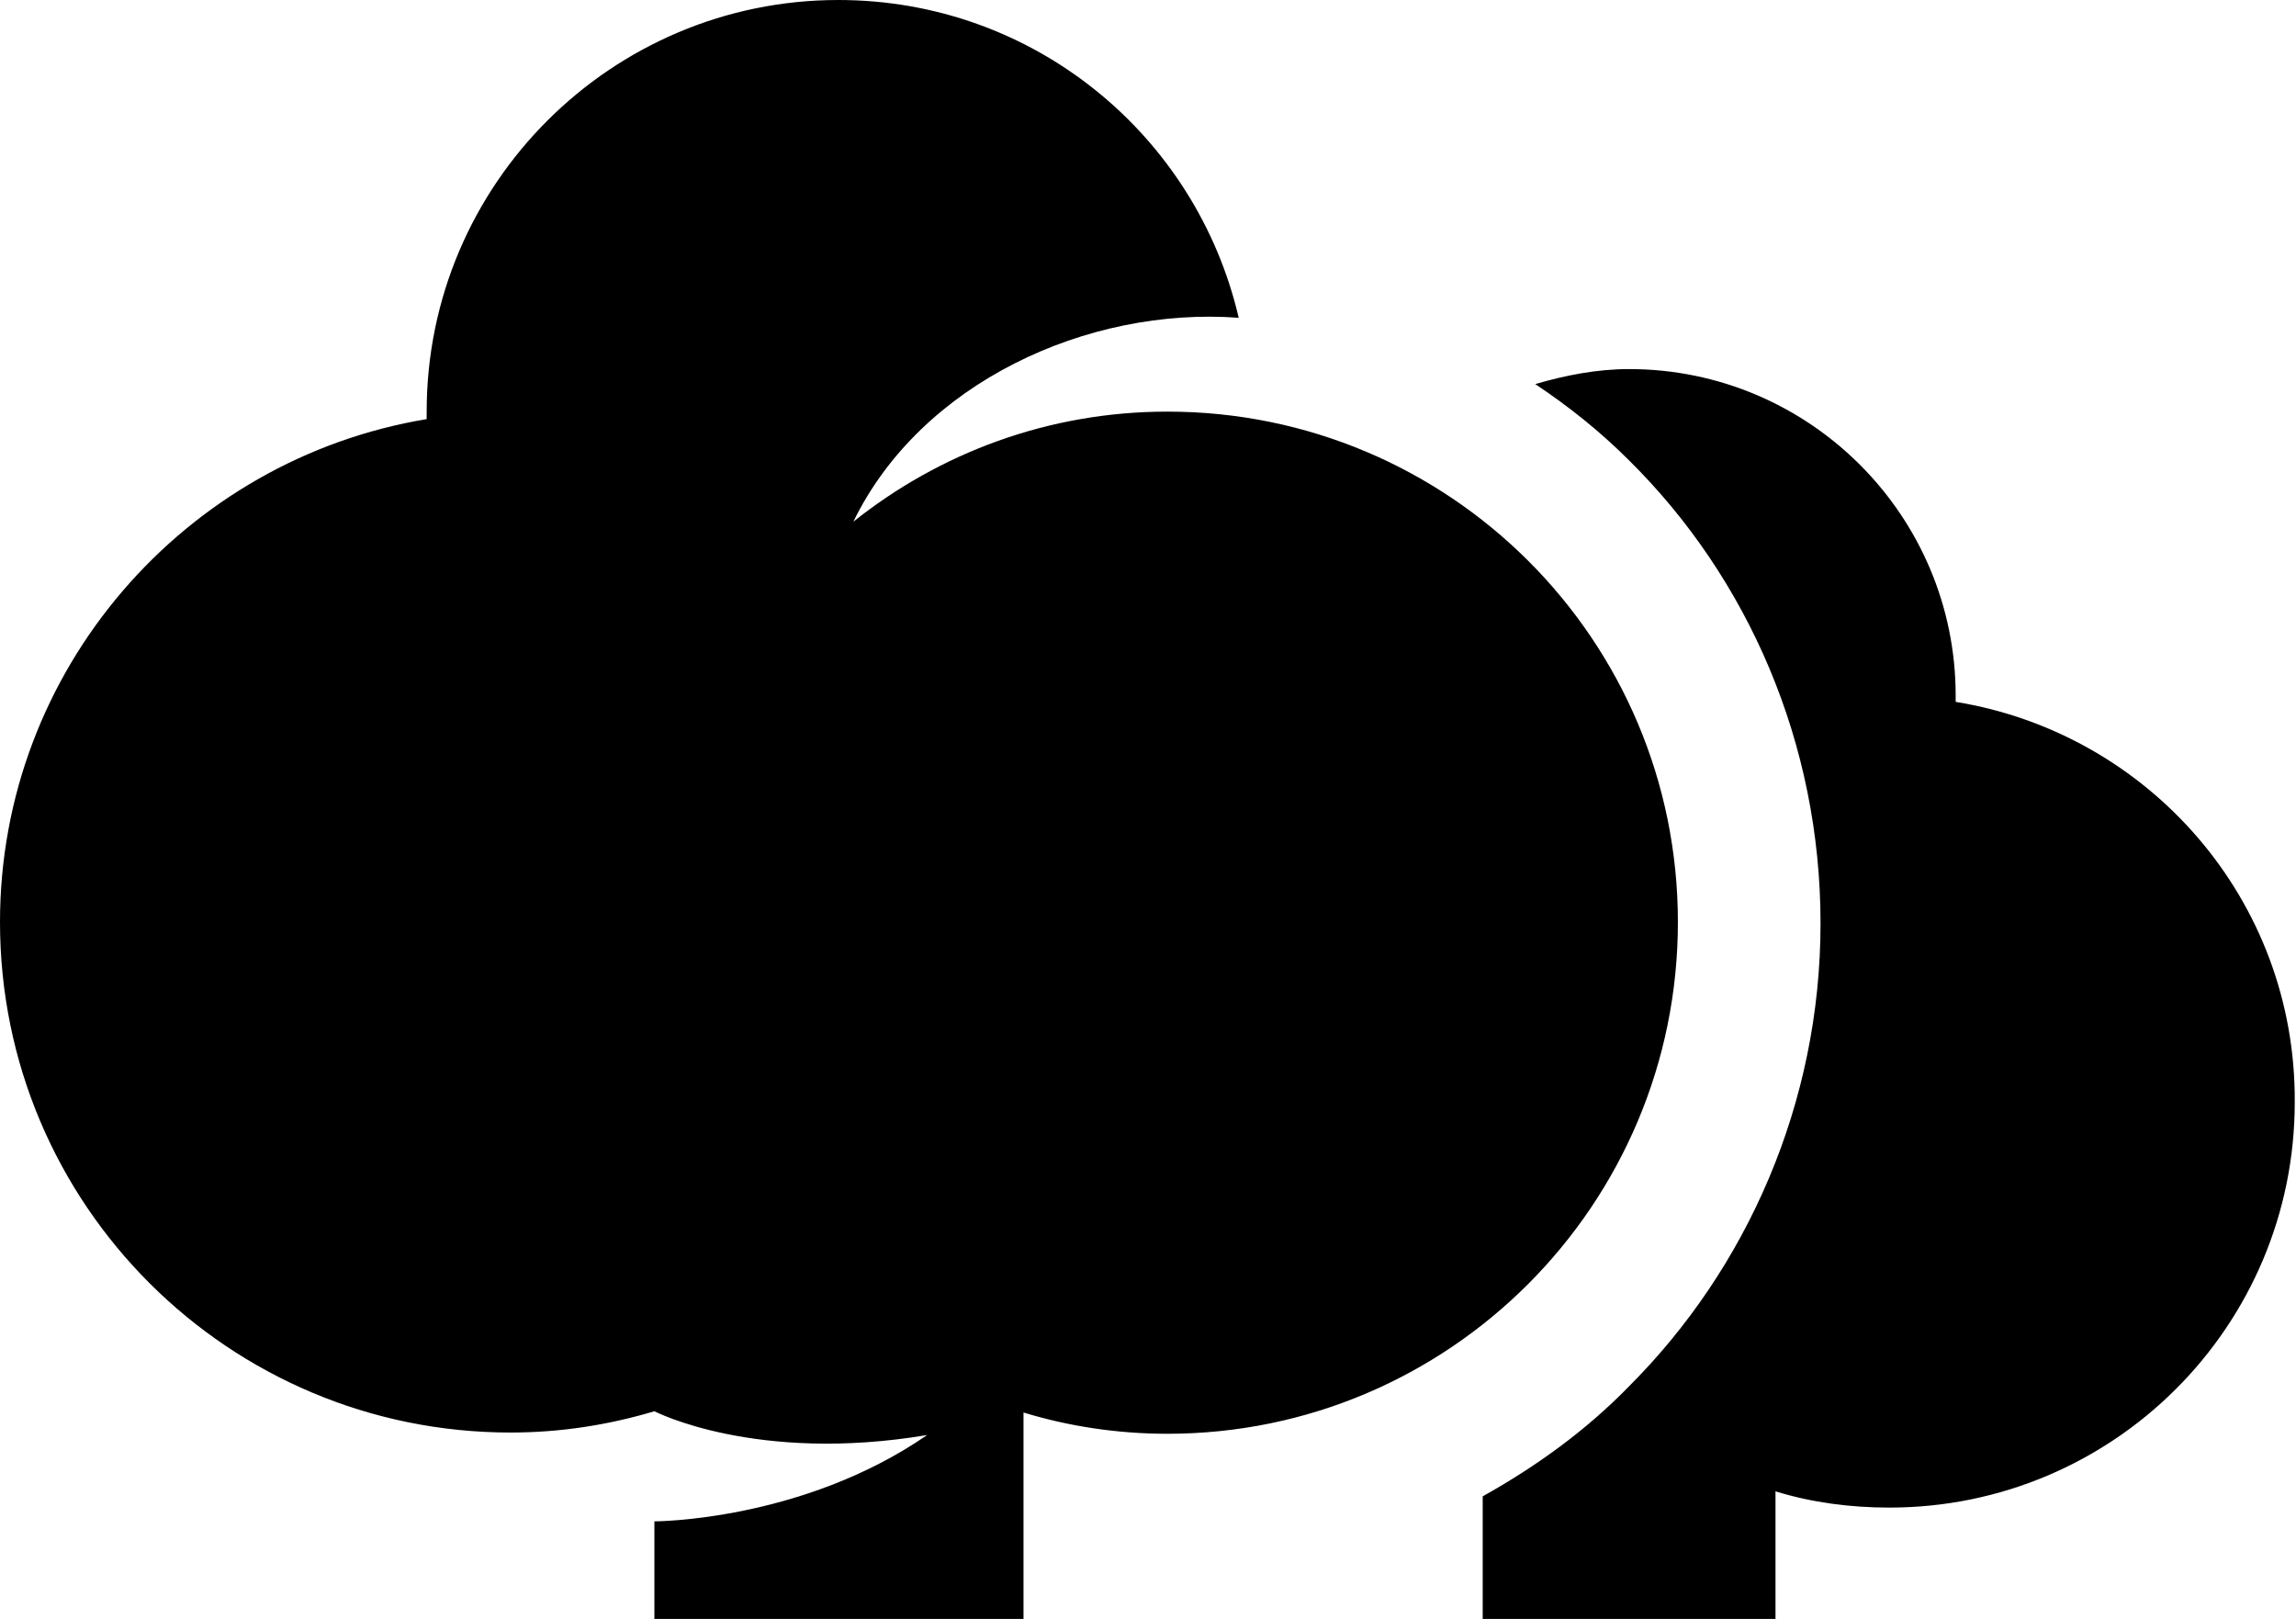
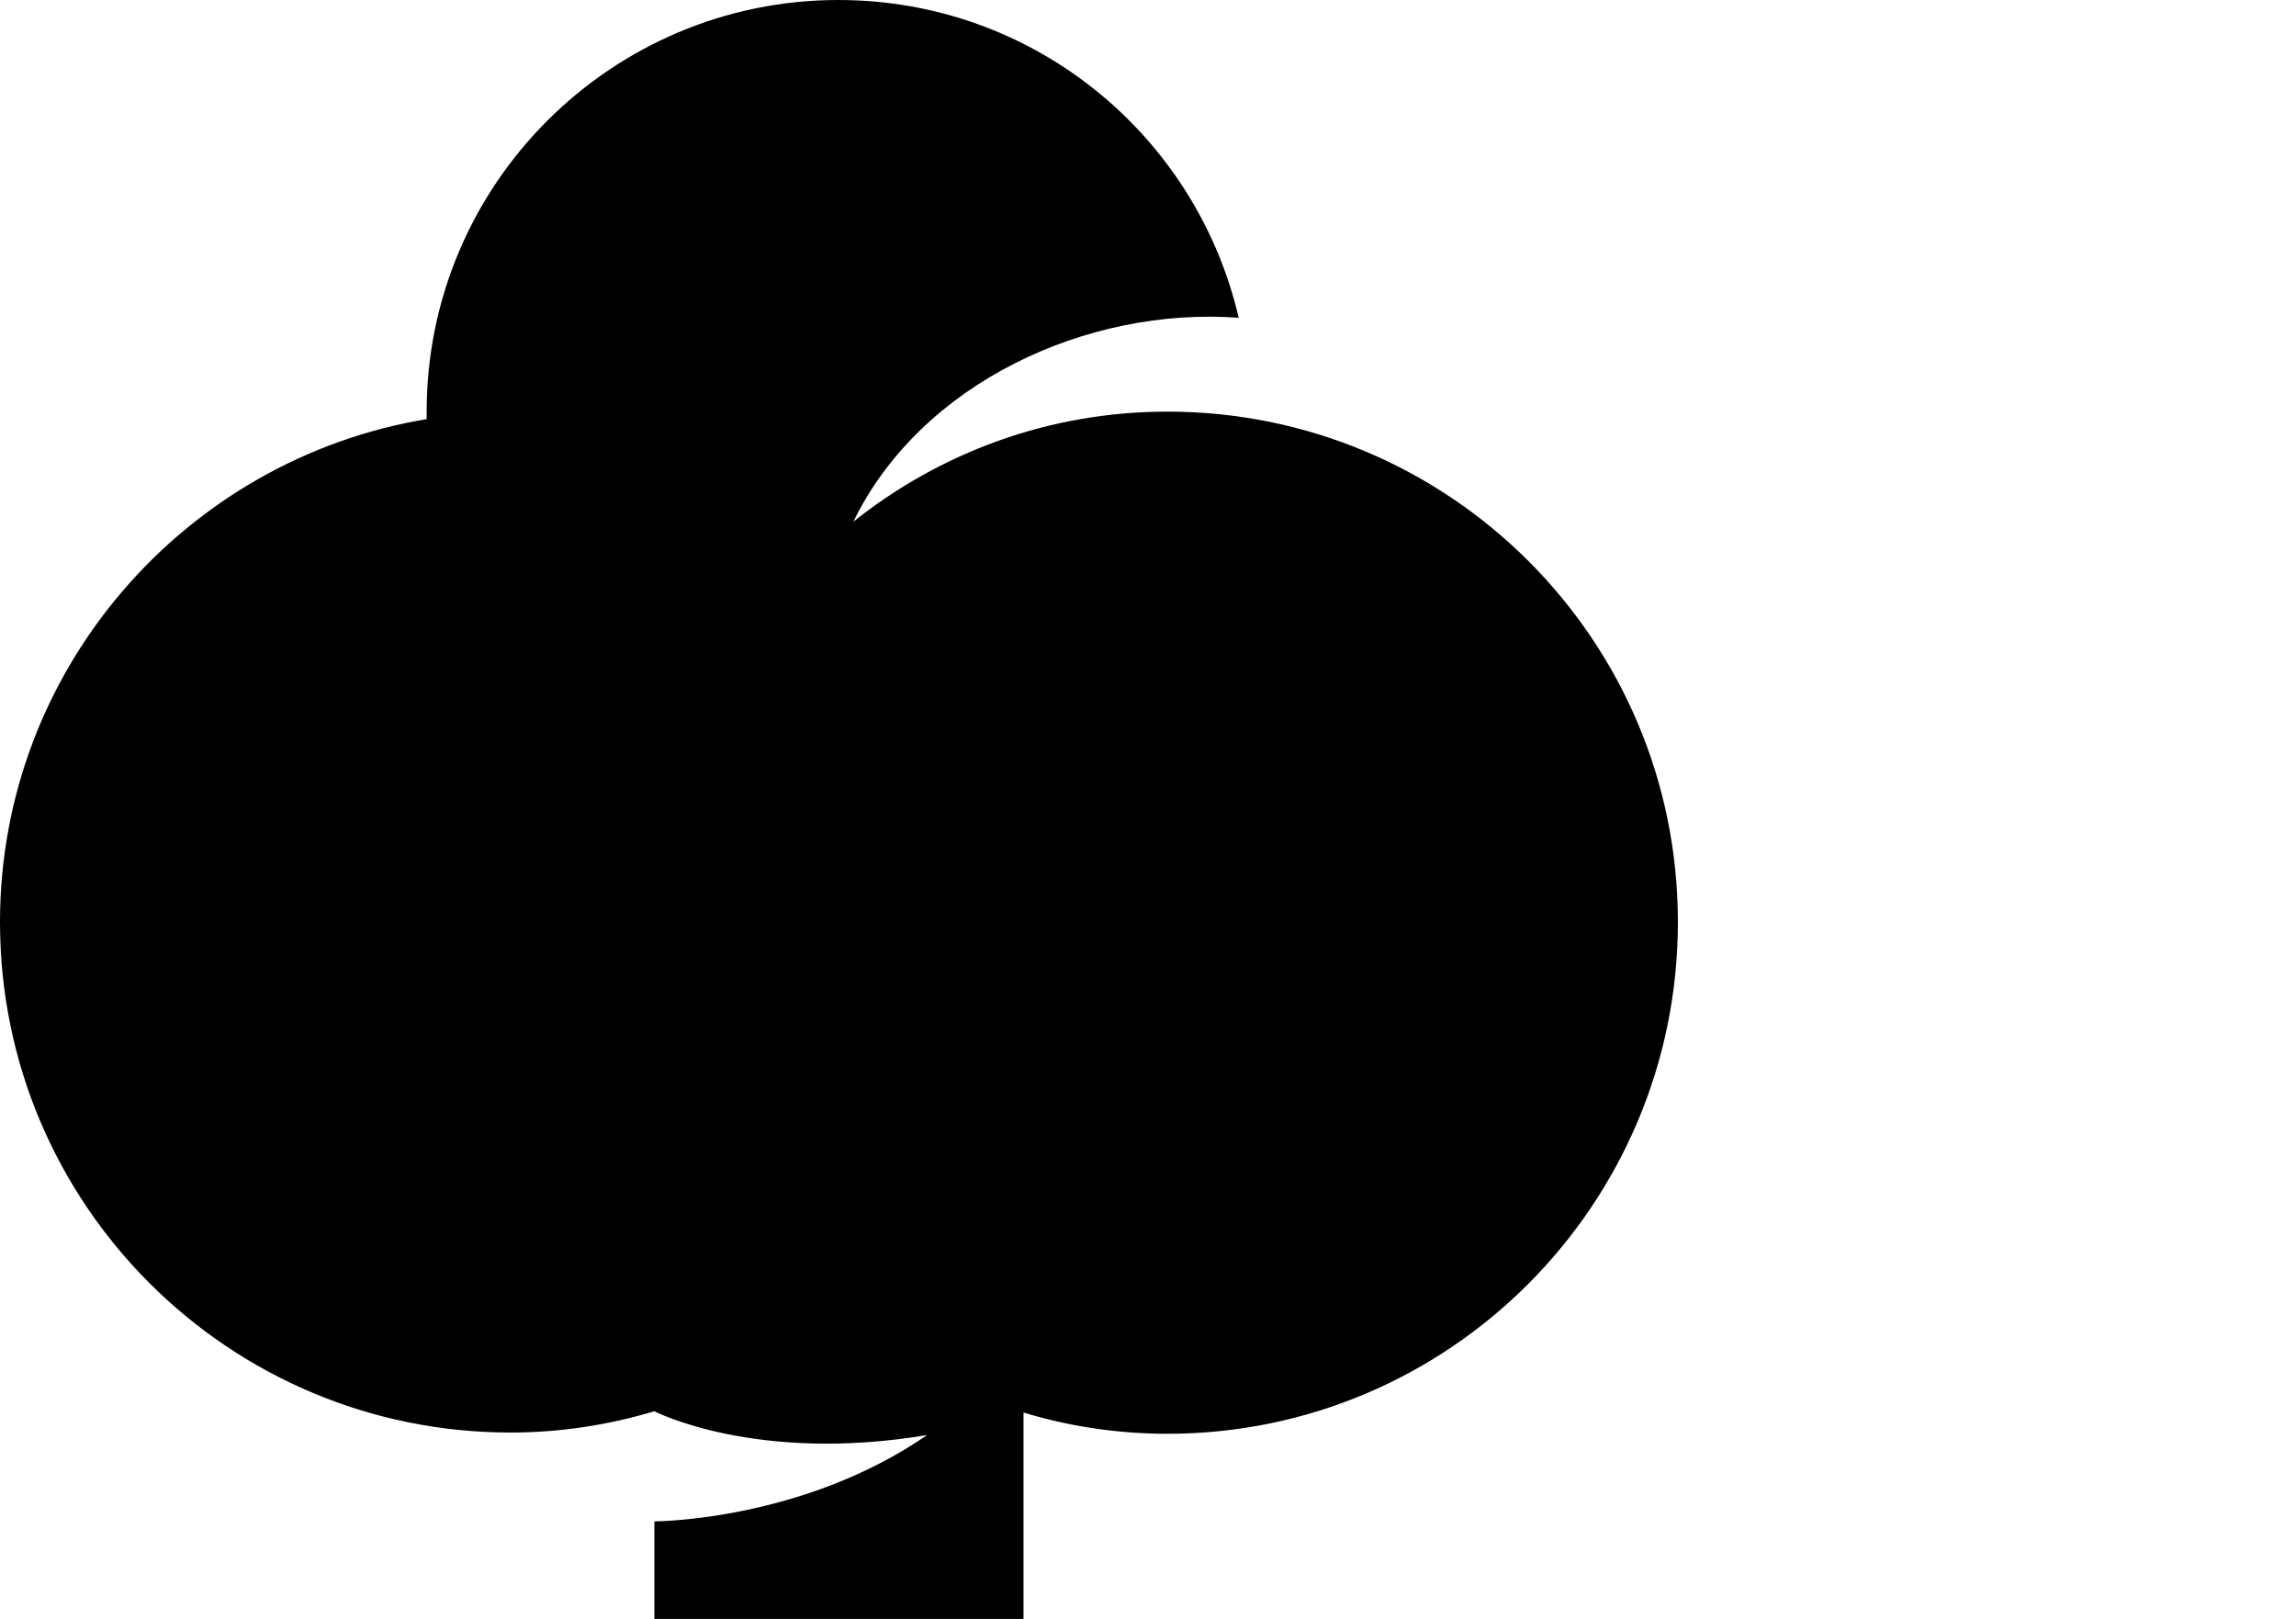
<svg xmlns="http://www.w3.org/2000/svg" version="1.1" id="Layer_1" x="0px" y="0px" viewBox="0 0 183.5 129.4" style="enable-background:new 0 0 183.5 129.4;" xml:space="preserve">
  <g>
    <path d="M134.1,73.7c0-22.6-18.3-40.8-40.8-40.8c-9.5,0-18.2,3.3-25.1,8.8C73.6,30.6,86.9,24.5,99,25.4C95.6,10.8,82.6,0,67,0   C48.9,0,34.1,14.7,34.1,32.9c0,0.2,0,0.4,0,0.6C14.8,36.7,0,53.5,0,73.7c0,22.6,18.3,40.8,40.8,40.8c4,0,7.8-0.6,11.5-1.7   c0,0,8.1,4.2,21.8,1.9c-10,6.9-21.8,6.9-21.8,6.9v7.8h29.5v-16.5c3.6,1.1,7.5,1.7,11.5,1.7C115.8,114.6,134.1,96.3,134.1,73.7z" />
-     <path d="M156.3,56.1c0-0.2,0-0.3,0-0.5c0-14.4-11.7-26.1-26.1-26.1c-2.6,0-5.1,0.5-7.5,1.2c2.7,1.8,5.2,3.8,7.5,6.1   c9.5,9.4,15.3,22.6,15.3,37c0,14.4-5.9,27.6-15.3,37c-3.4,3.5-7.4,6.4-11.7,8.8v9.9h23.4v-10.3c2.9,0.9,6,1.3,9.1,1.3   c17.9,0,32.4-14.5,32.4-32.4C183.5,71.9,171.7,58.6,156.3,56.1z" />
  </g>
</svg>